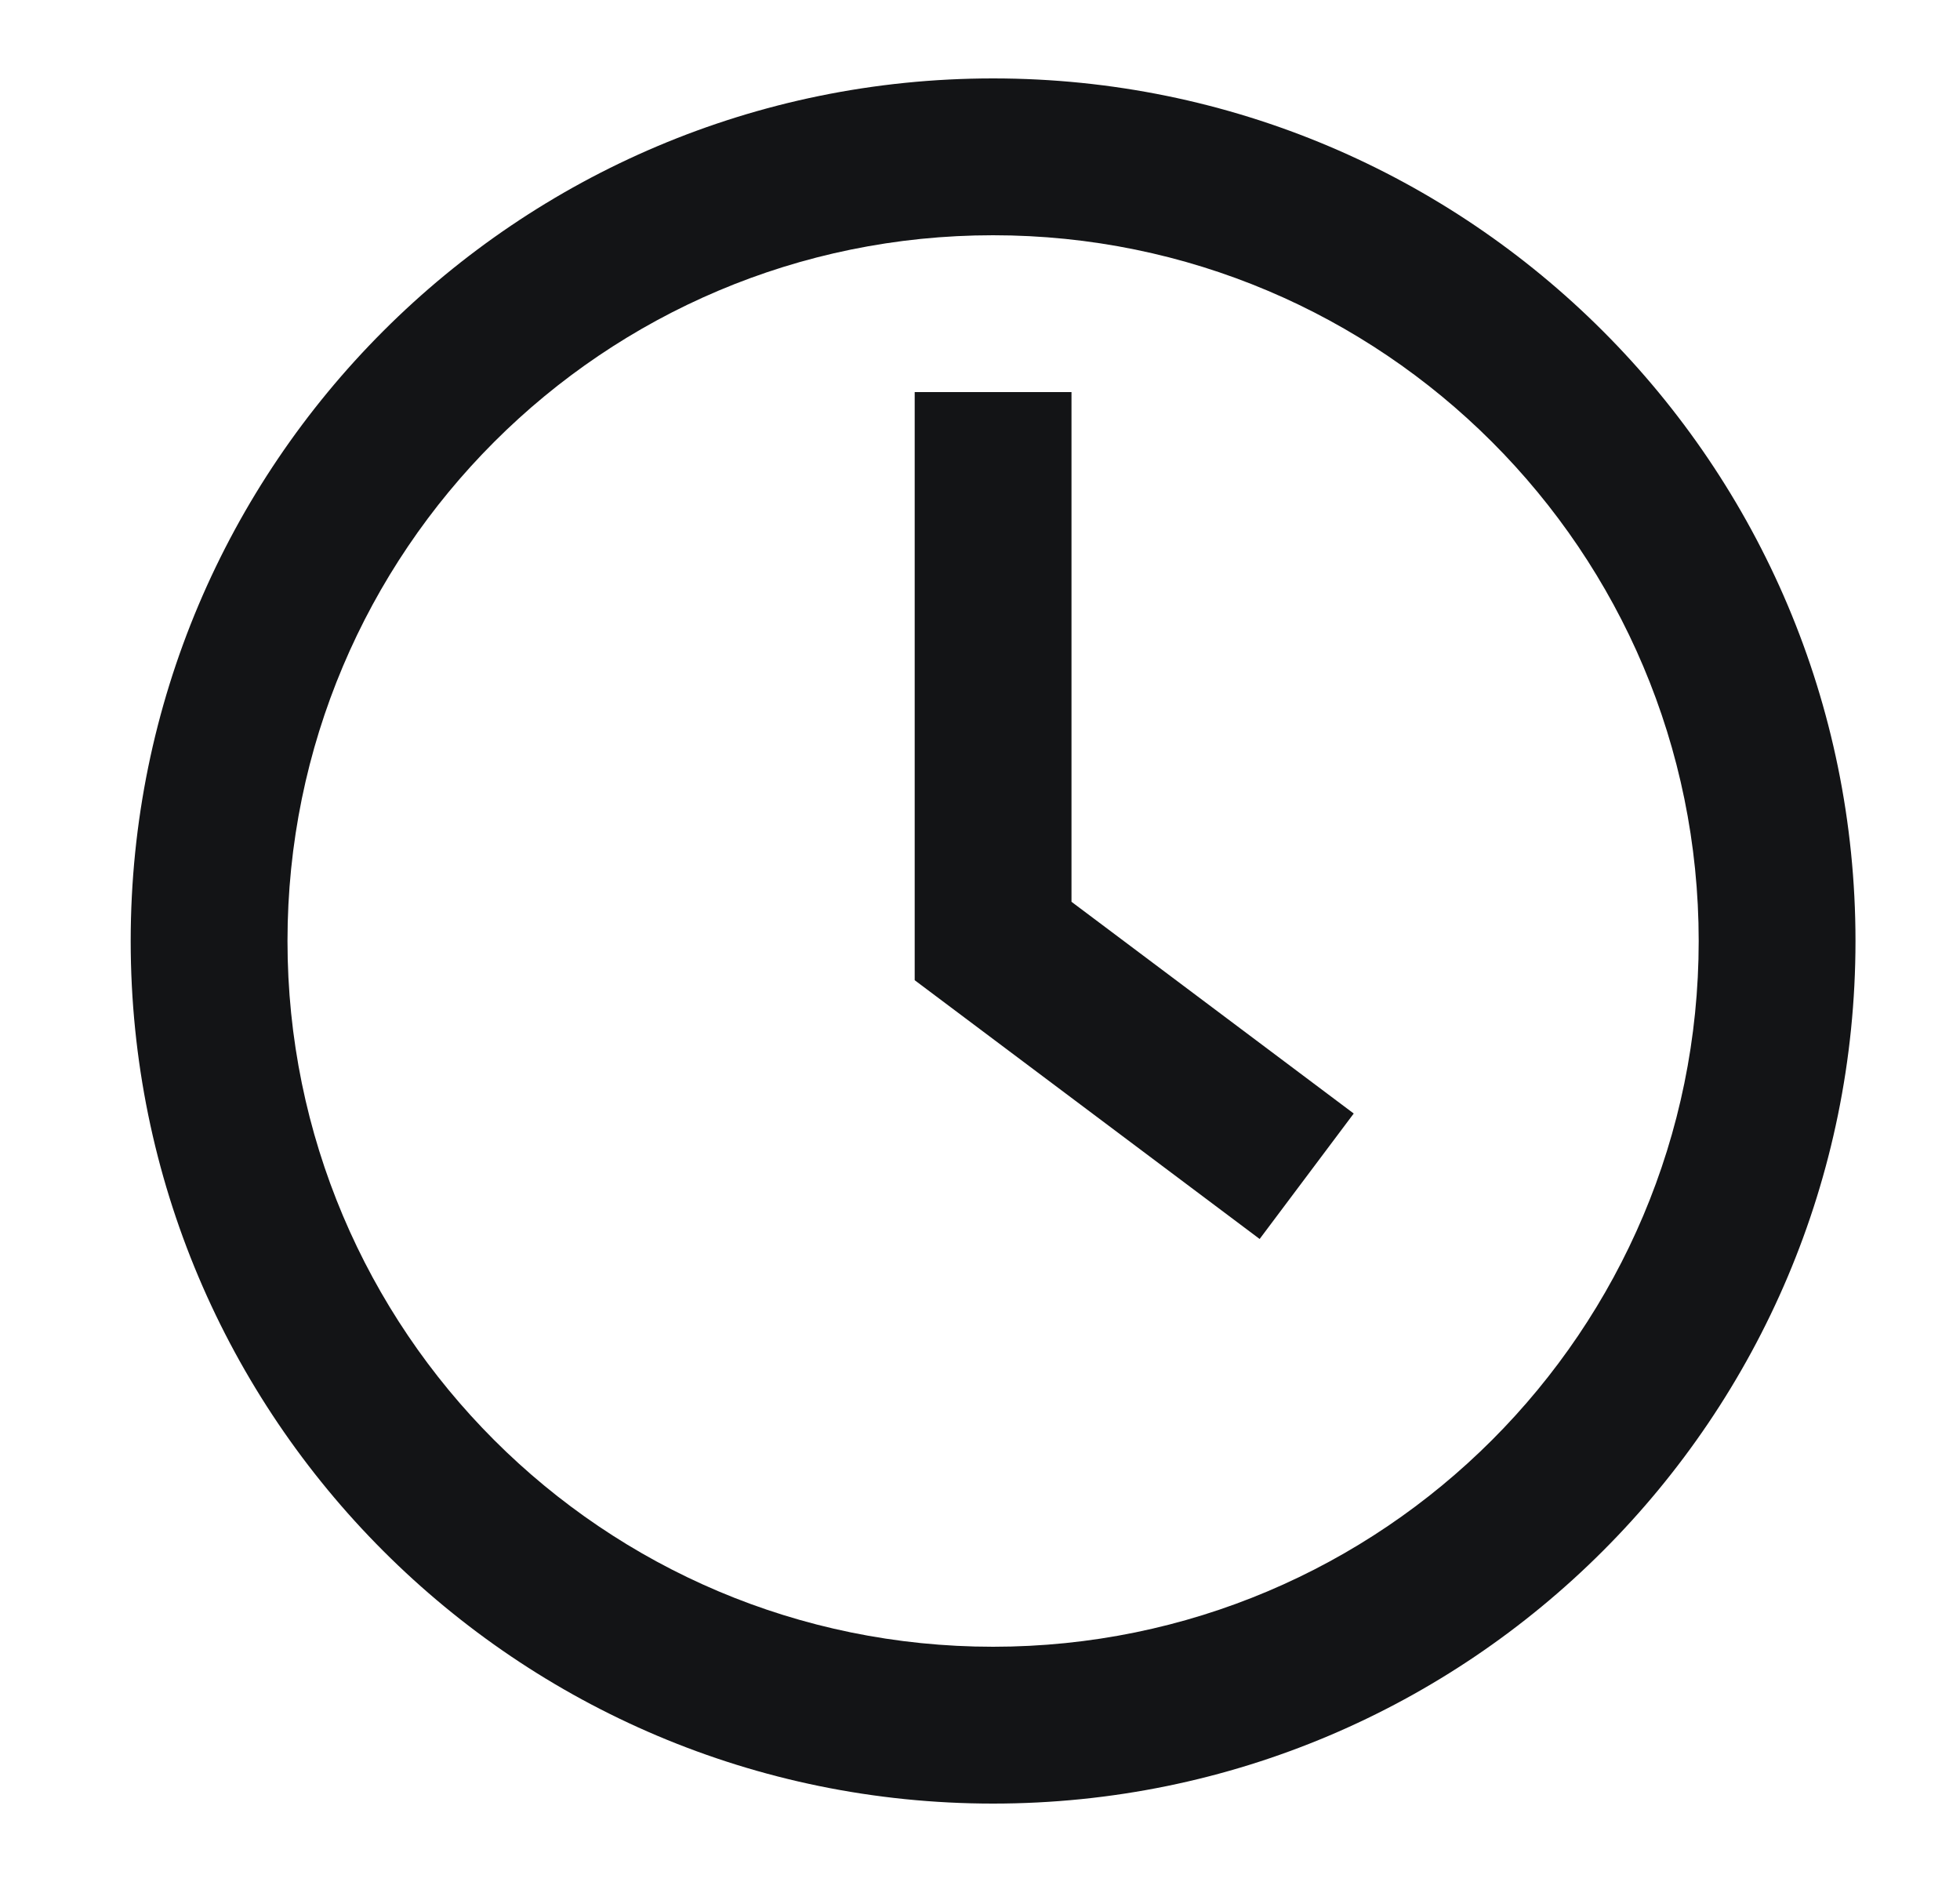
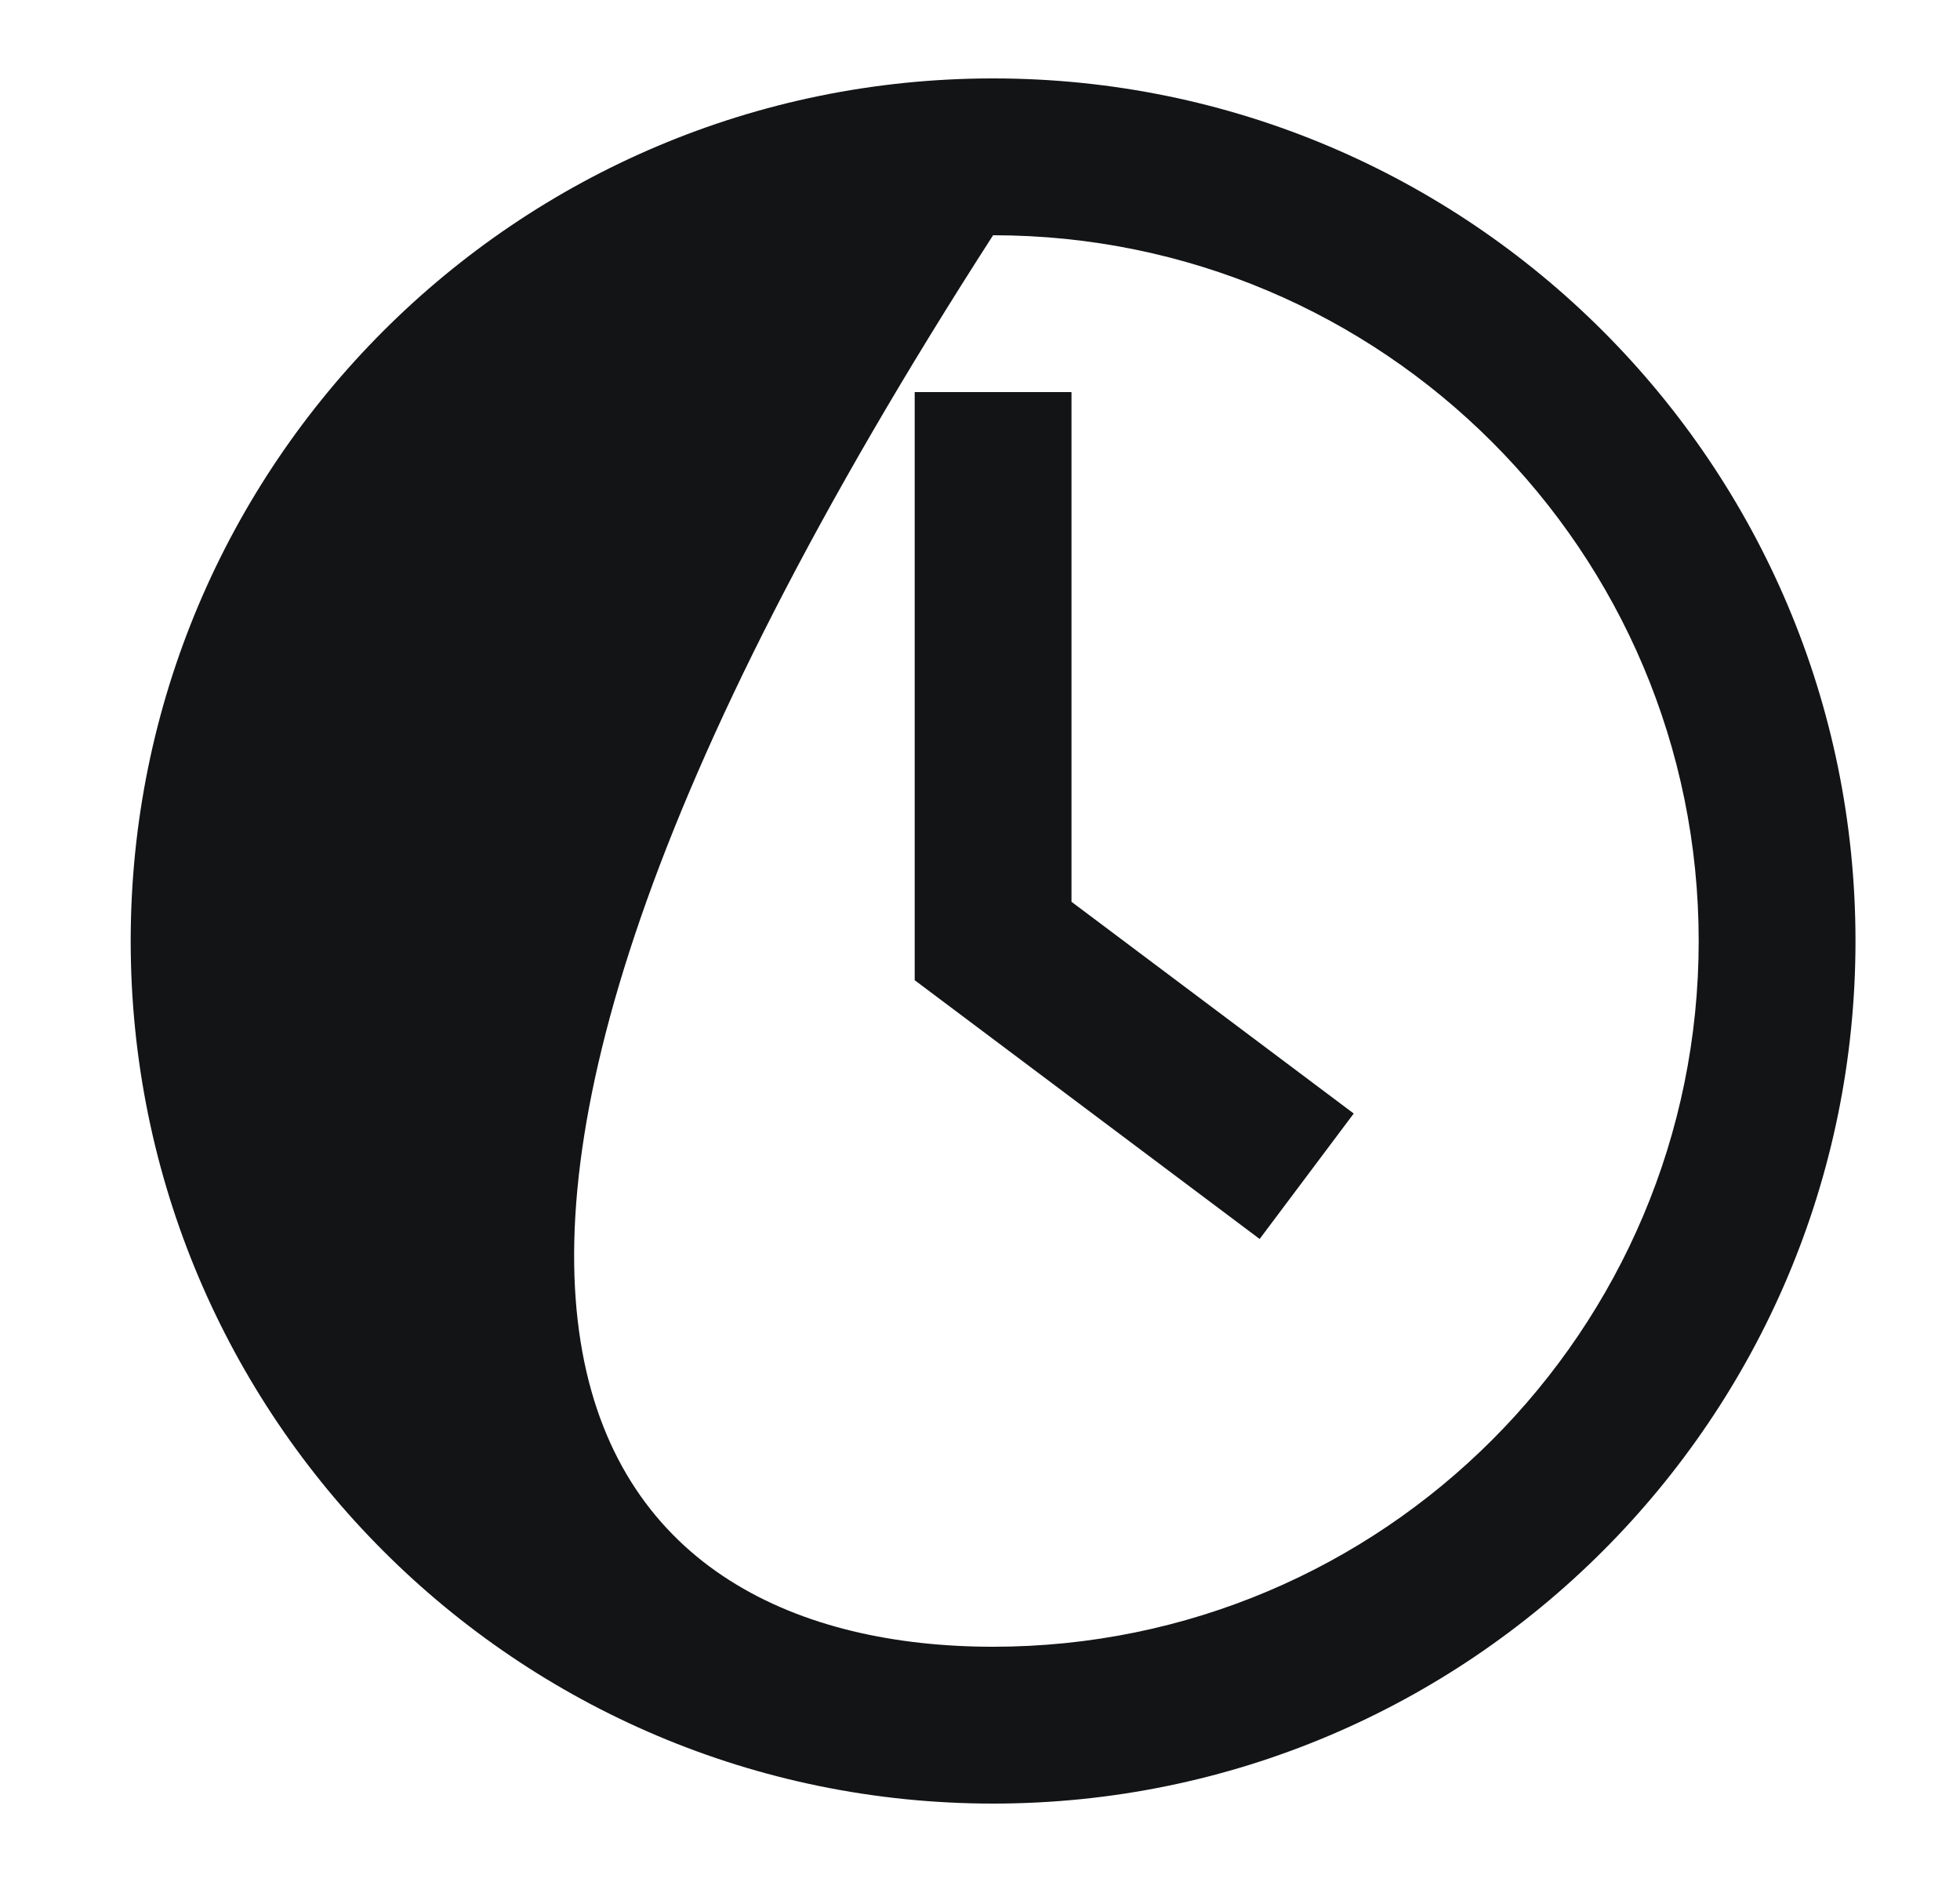
<svg xmlns="http://www.w3.org/2000/svg" width="25" height="24" viewBox="0 0 25 24" fill="none">
-   <path fill-rule="evenodd" clip-rule="evenodd" d="M12.667 23C6.591 23 1.667 18.075 1.667 12C1.667 5.925 6.591 1 12.667 1C18.742 1 23.667 5.925 23.667 12C23.667 18.075 18.742 23 12.667 23ZM12.667 21C17.637 21 21.667 16.971 21.667 12C21.667 7.029 17.637 3 12.667 3C7.696 3 3.667 7.029 3.667 12C3.667 16.971 7.696 21 12.667 21ZM13.667 5V11.5L17.267 14.2L16.067 15.8L11.667 12.5V5H13.667Z" fill="#131416" />
+   <path fill-rule="evenodd" clip-rule="evenodd" d="M12.667 23C6.591 23 1.667 18.075 1.667 12C1.667 5.925 6.591 1 12.667 1C18.742 1 23.667 5.925 23.667 12C23.667 18.075 18.742 23 12.667 23ZM12.667 21C17.637 21 21.667 16.971 21.667 12C21.667 7.029 17.637 3 12.667 3C3.667 16.971 7.696 21 12.667 21ZM13.667 5V11.5L17.267 14.2L16.067 15.8L11.667 12.5V5H13.667Z" fill="#131416" />
</svg>